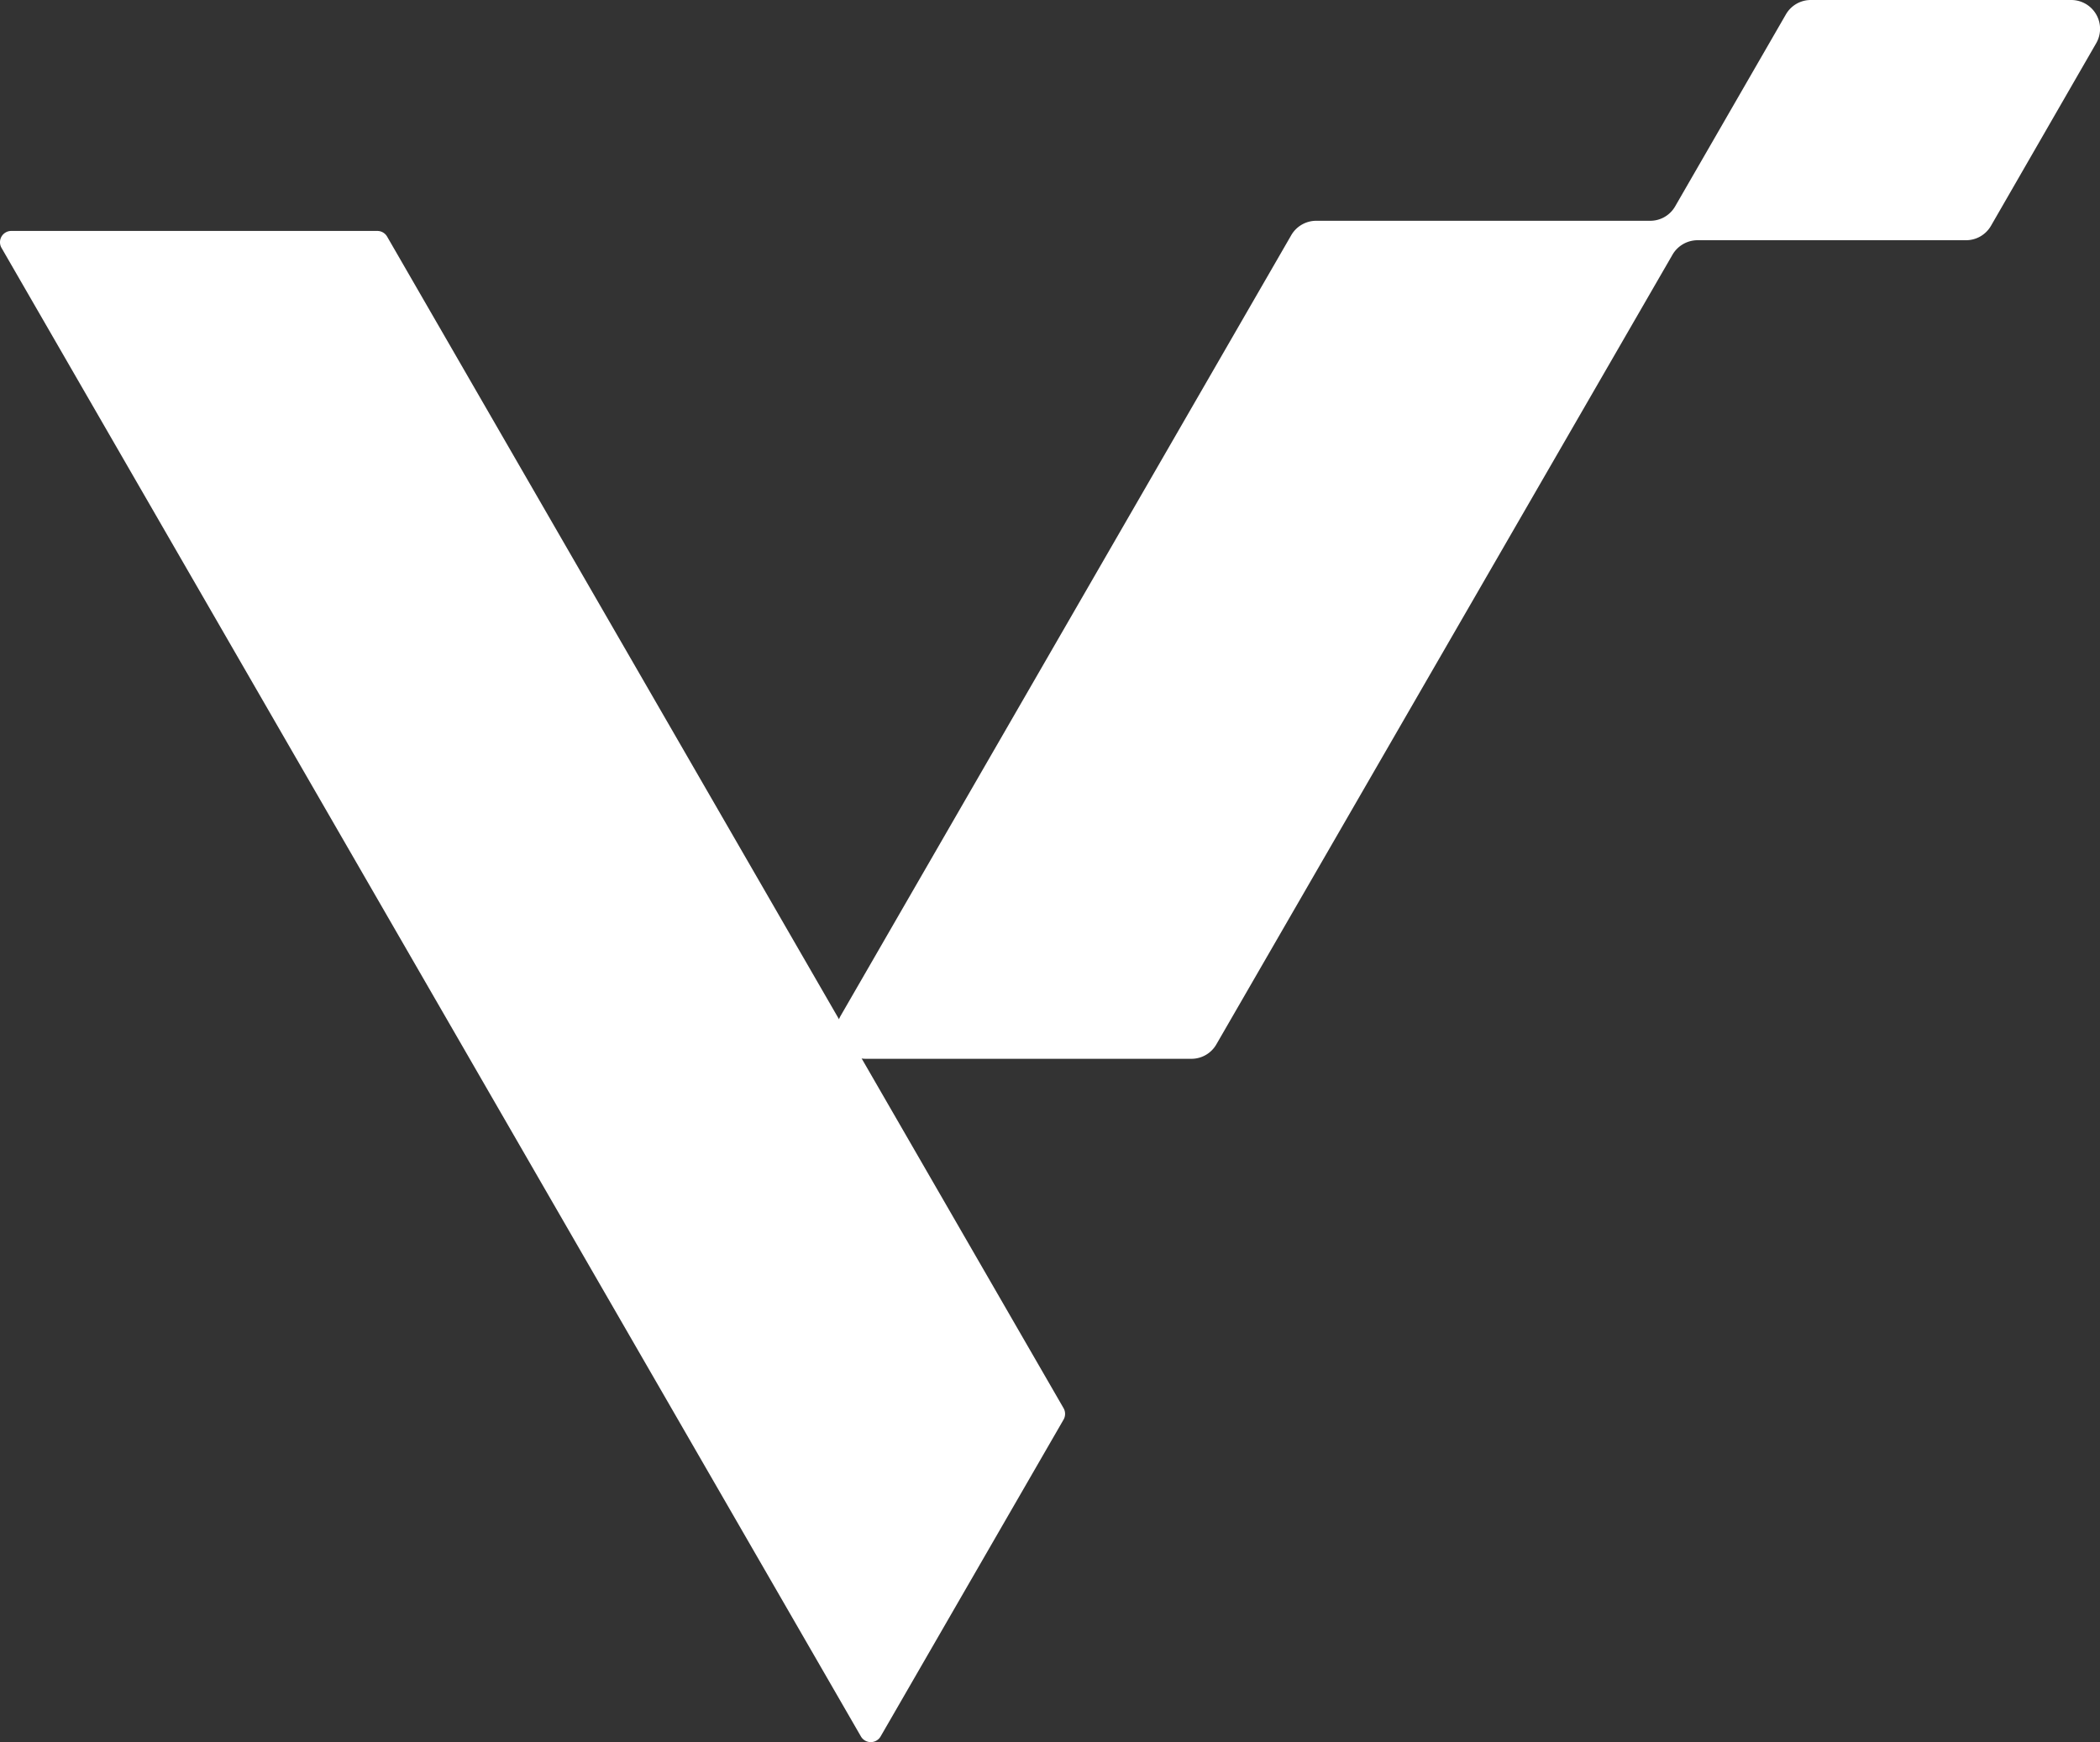
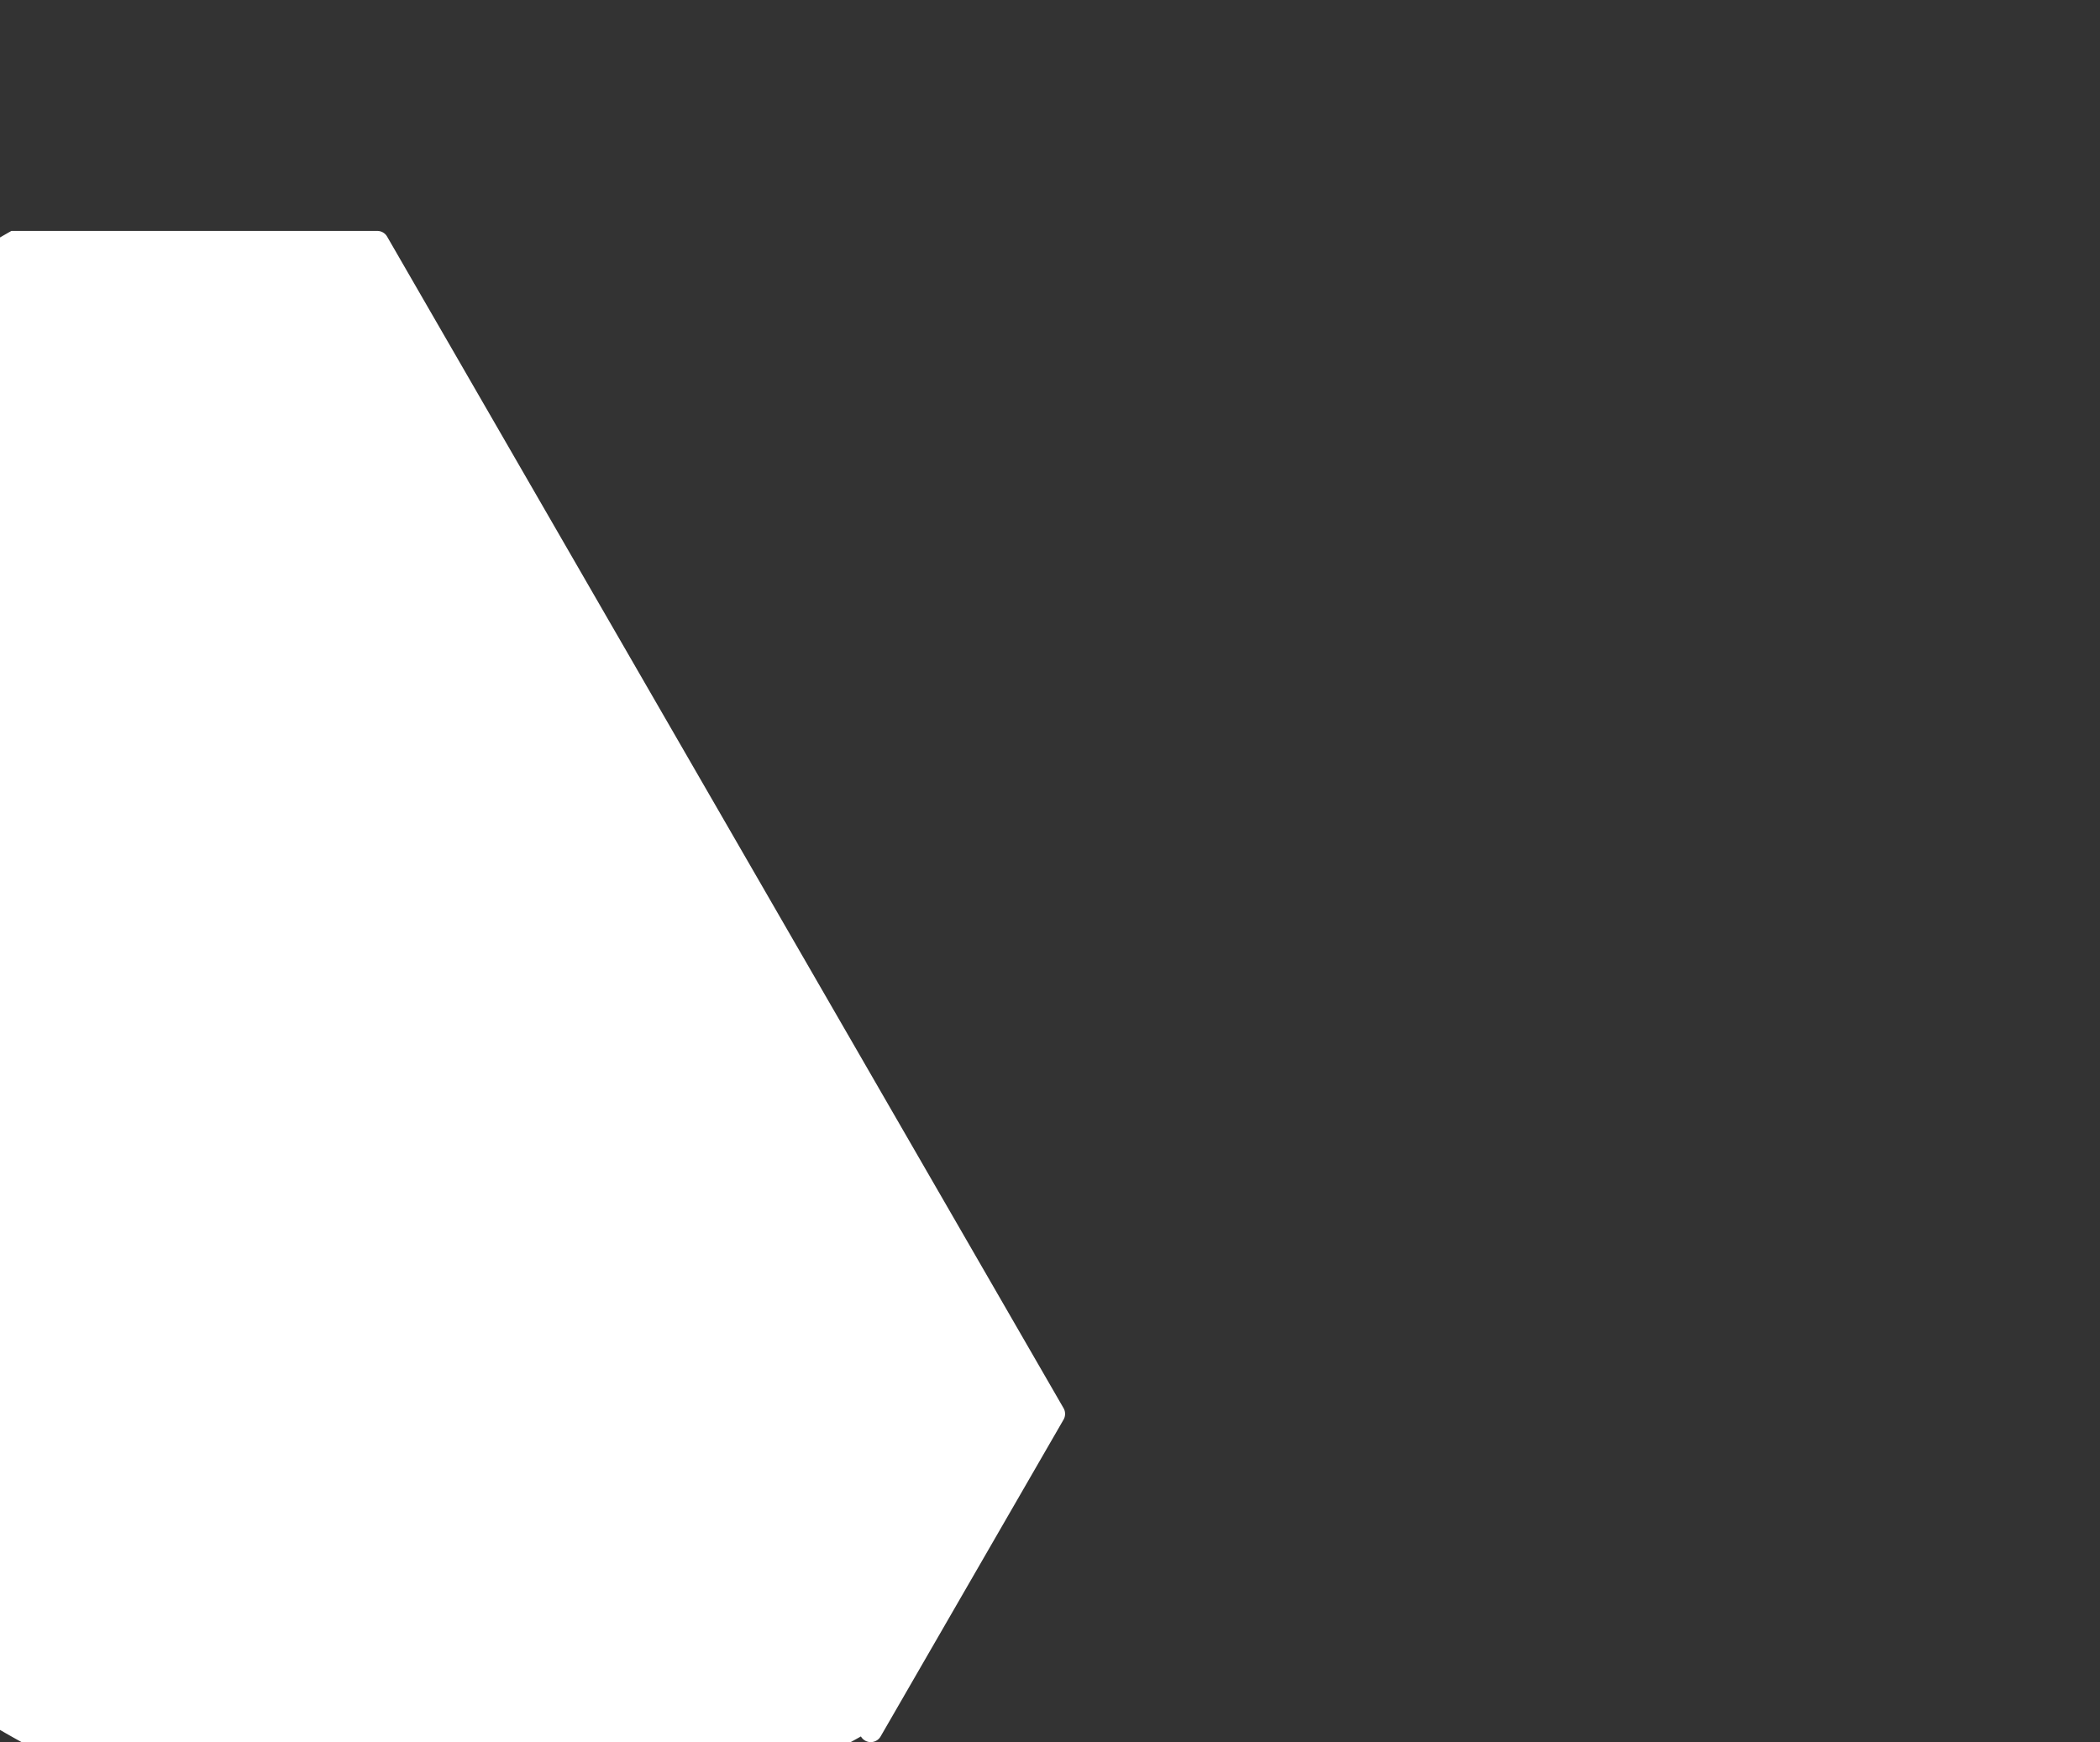
<svg xmlns="http://www.w3.org/2000/svg" id="Layer_1" data-name="Layer 1" viewBox="0 0 241.95 200.73">
  <rect x="0" y="0" width="241.95" height="200.73" fill="#333333" stroke="none" />
  <defs>
    <style>.cls-1{fill:#fff;fill-rule:evenodd;}</style>
  </defs>
-   <path class="cls-1" d="M238.63,0h-30a3.31,3.31,0,0,0-2.87,1.66L193,23.78a3.31,3.31,0,0,1-2.87,1.66H151.65a3.33,3.33,0,0,0-2.88,1.66L96.88,117a3.32,3.32,0,0,0,2.87,5h37.52a3.31,3.31,0,0,0,2.87-1.66l52.56-91a3.35,3.35,0,0,1,2.88-1.66h30.95A3.32,3.32,0,0,0,229.4,26L241.5,5A3.32,3.32,0,0,0,238.63,0Z" />
-   <path class="cls-1" d="M1.31,26.61H43.47a1.3,1.3,0,0,1,1.13.65l77.94,135a1.33,1.33,0,0,1,0,1.31l-21.08,36.51a1.31,1.31,0,0,1-2.27,0L.18,28.57A1.3,1.3,0,0,1,1.31,26.61Z" />
+   <path class="cls-1" d="M1.31,26.61H43.47a1.3,1.3,0,0,1,1.13.65l77.94,135a1.33,1.33,0,0,1,0,1.31l-21.08,36.51a1.31,1.31,0,0,1-2.27,0A1.3,1.3,0,0,1,1.31,26.61Z" />
</svg>